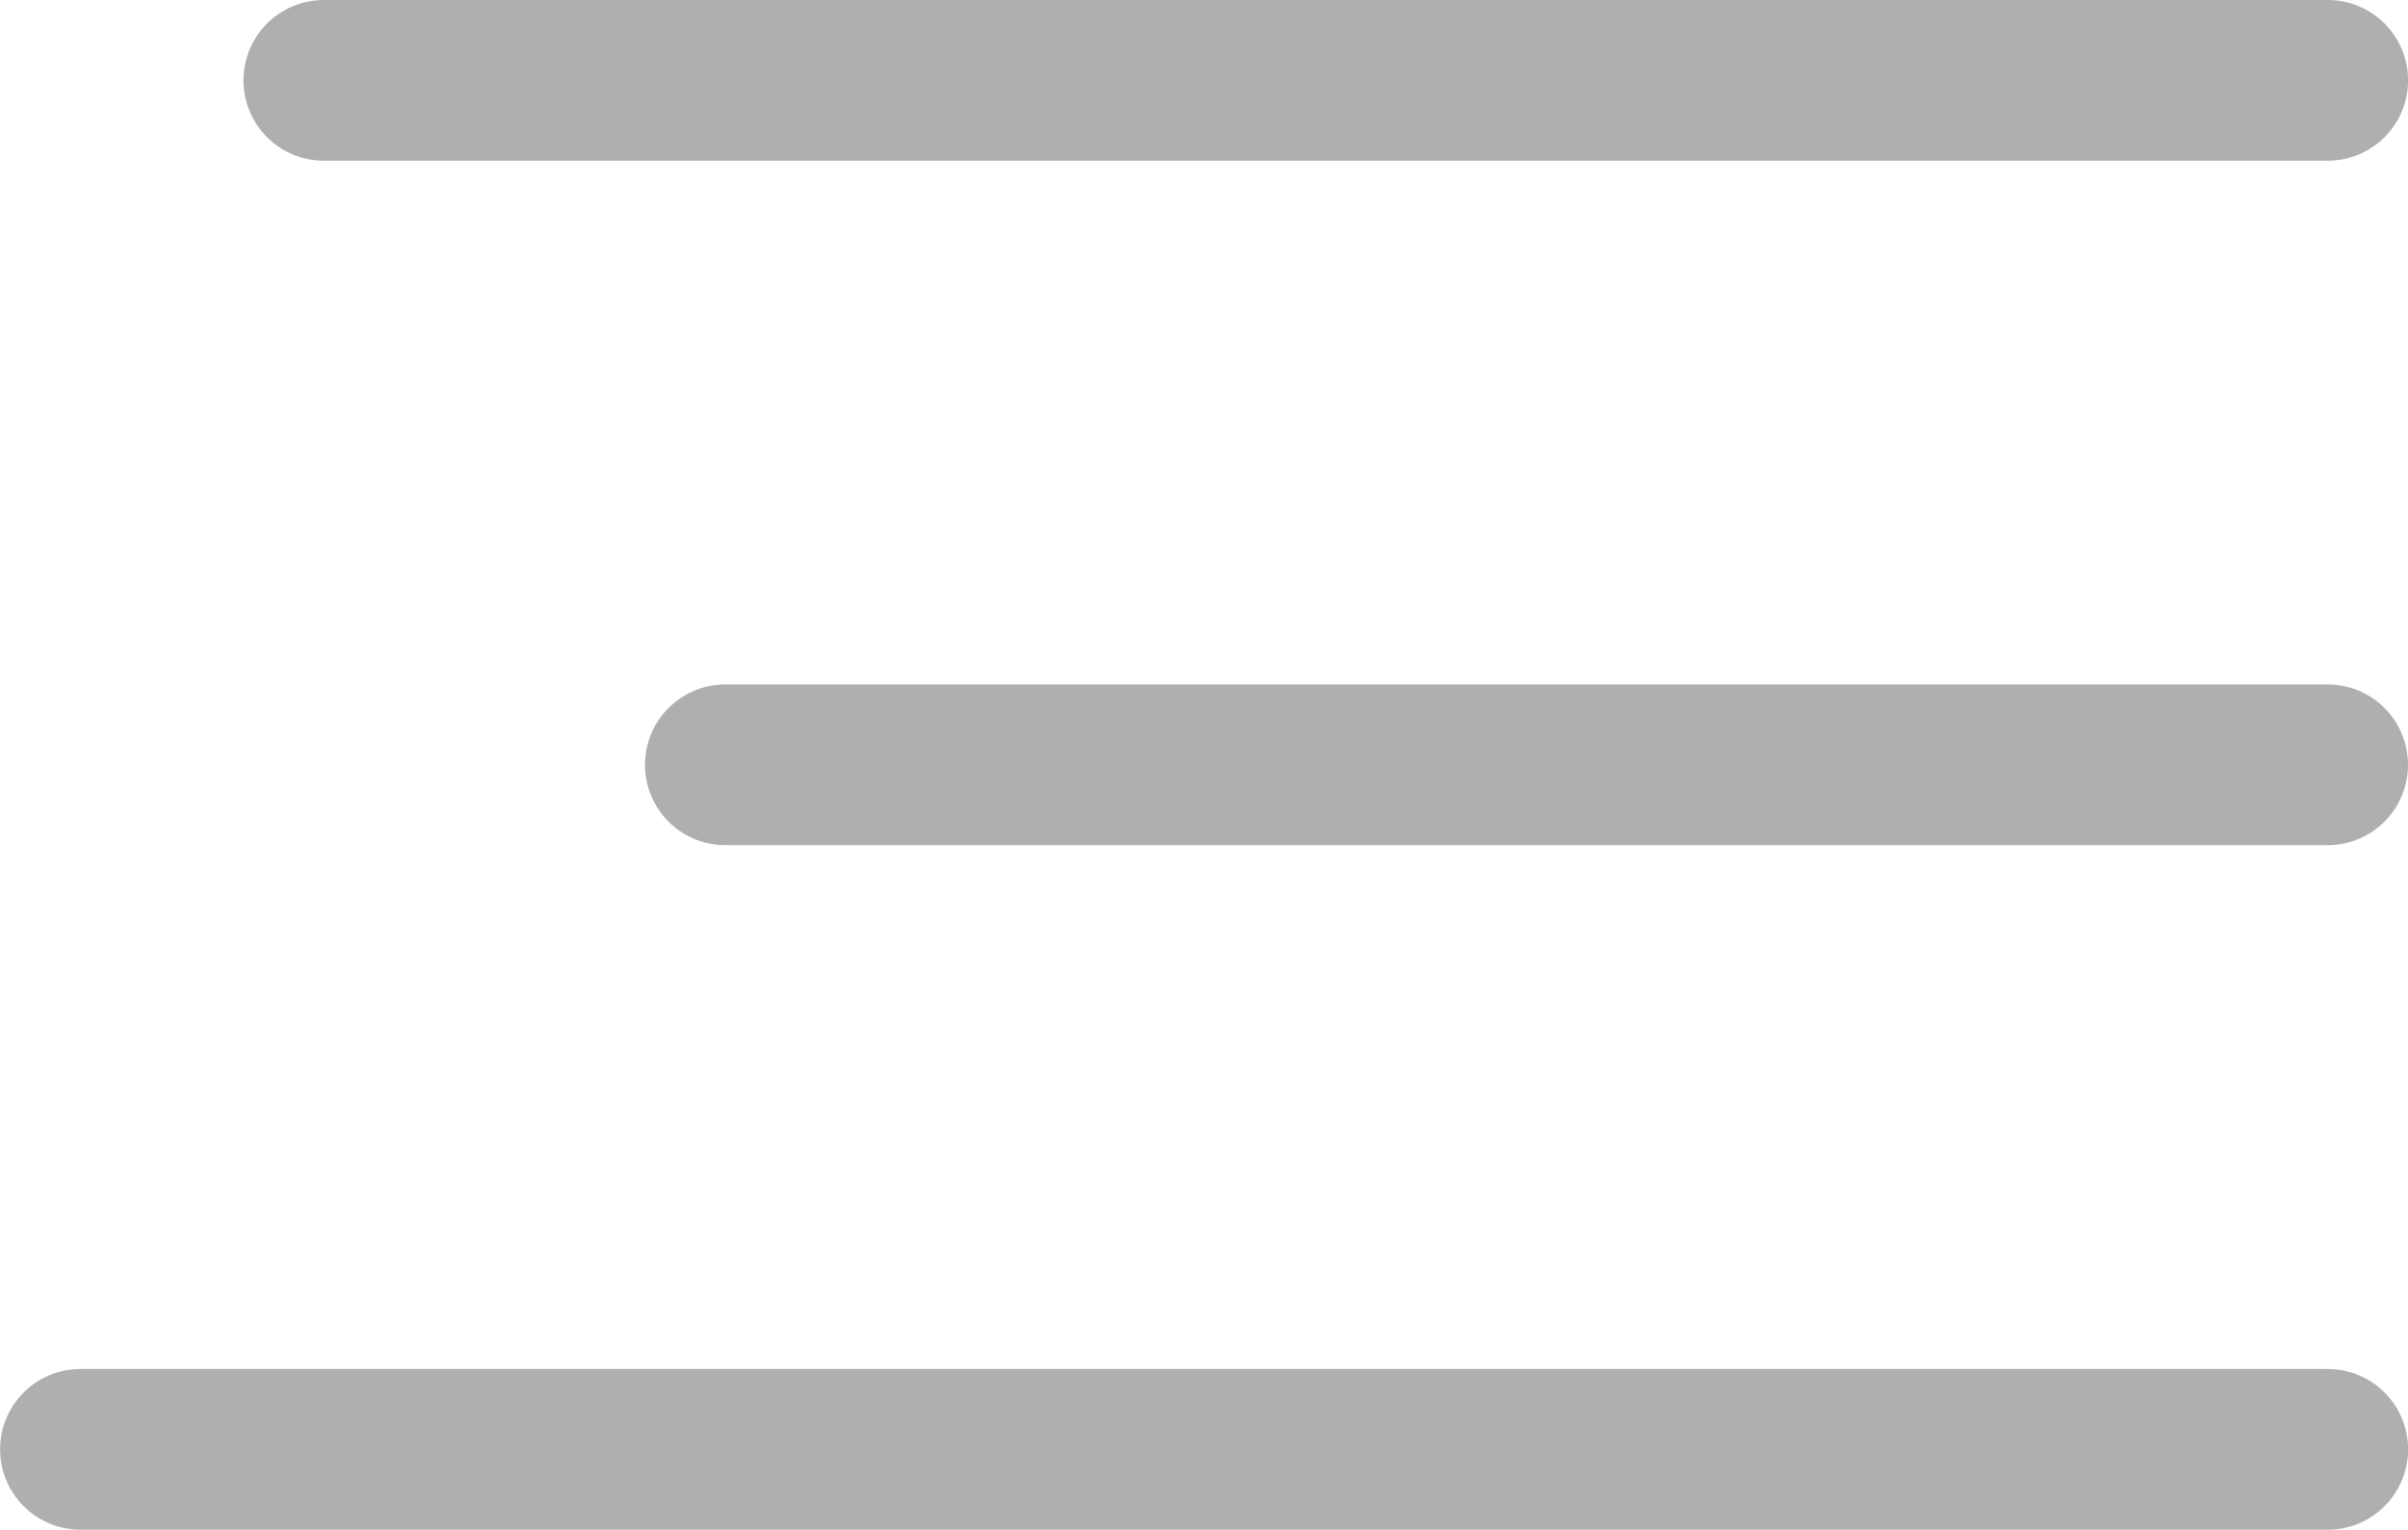
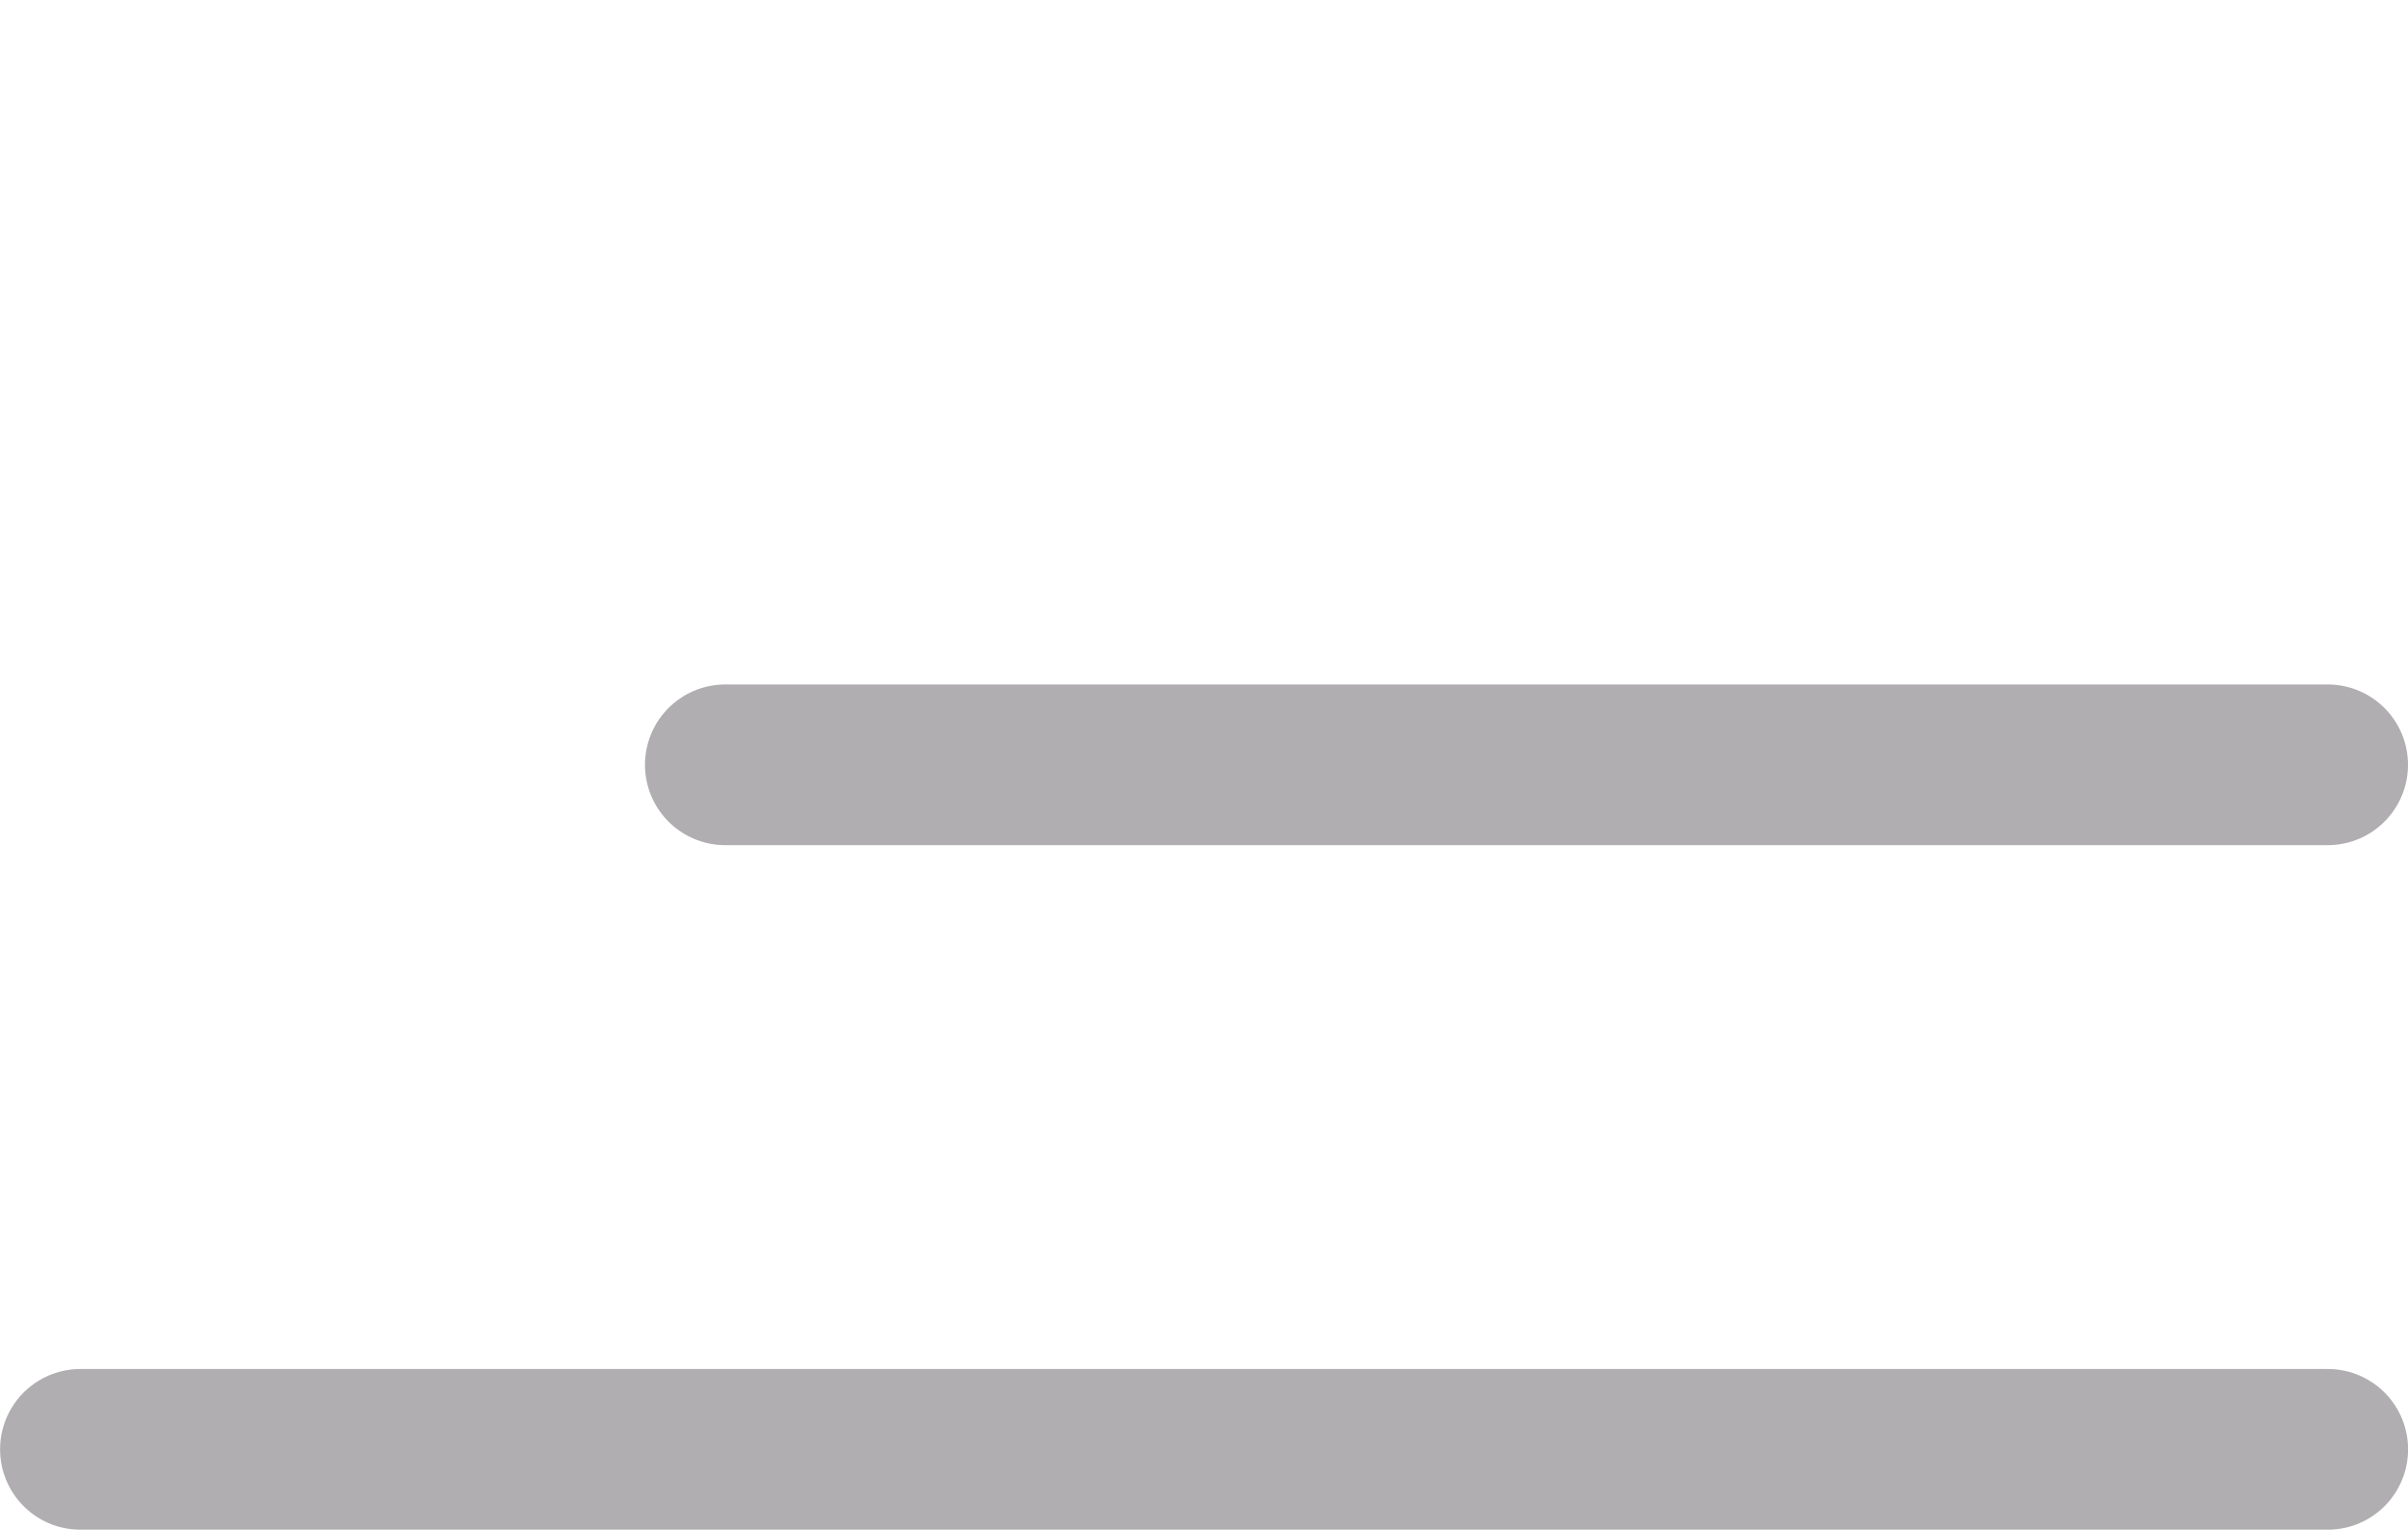
<svg xmlns="http://www.w3.org/2000/svg" width="29.976" height="19.037" viewBox="0 0 29.976 19.037">
  <g id="Group_42962" data-name="Group 42962" transform="translate(-1305.224 -34)">
-     <path id="Path_86755" data-name="Path 86755" d="M3340.456,35H3315.51" transform="translate(-2006.255)" fill="none" stroke="#b0aeb0" stroke-linecap="round" stroke-width="2" />
    <path id="Path_86756" data-name="Path 86756" d="M3335.457,35H3315.51" transform="translate(-2001.257 8.518)" fill="none" stroke="#b0aeb0" stroke-linecap="round" stroke-width="2" />
    <path id="Path_86757" data-name="Path 86757" d="M3343.486,35H3315.51" transform="translate(-2009.285 17.037)" fill="none" stroke="#b0aeb0" stroke-linecap="round" stroke-width="2" />
  </g>
</svg>